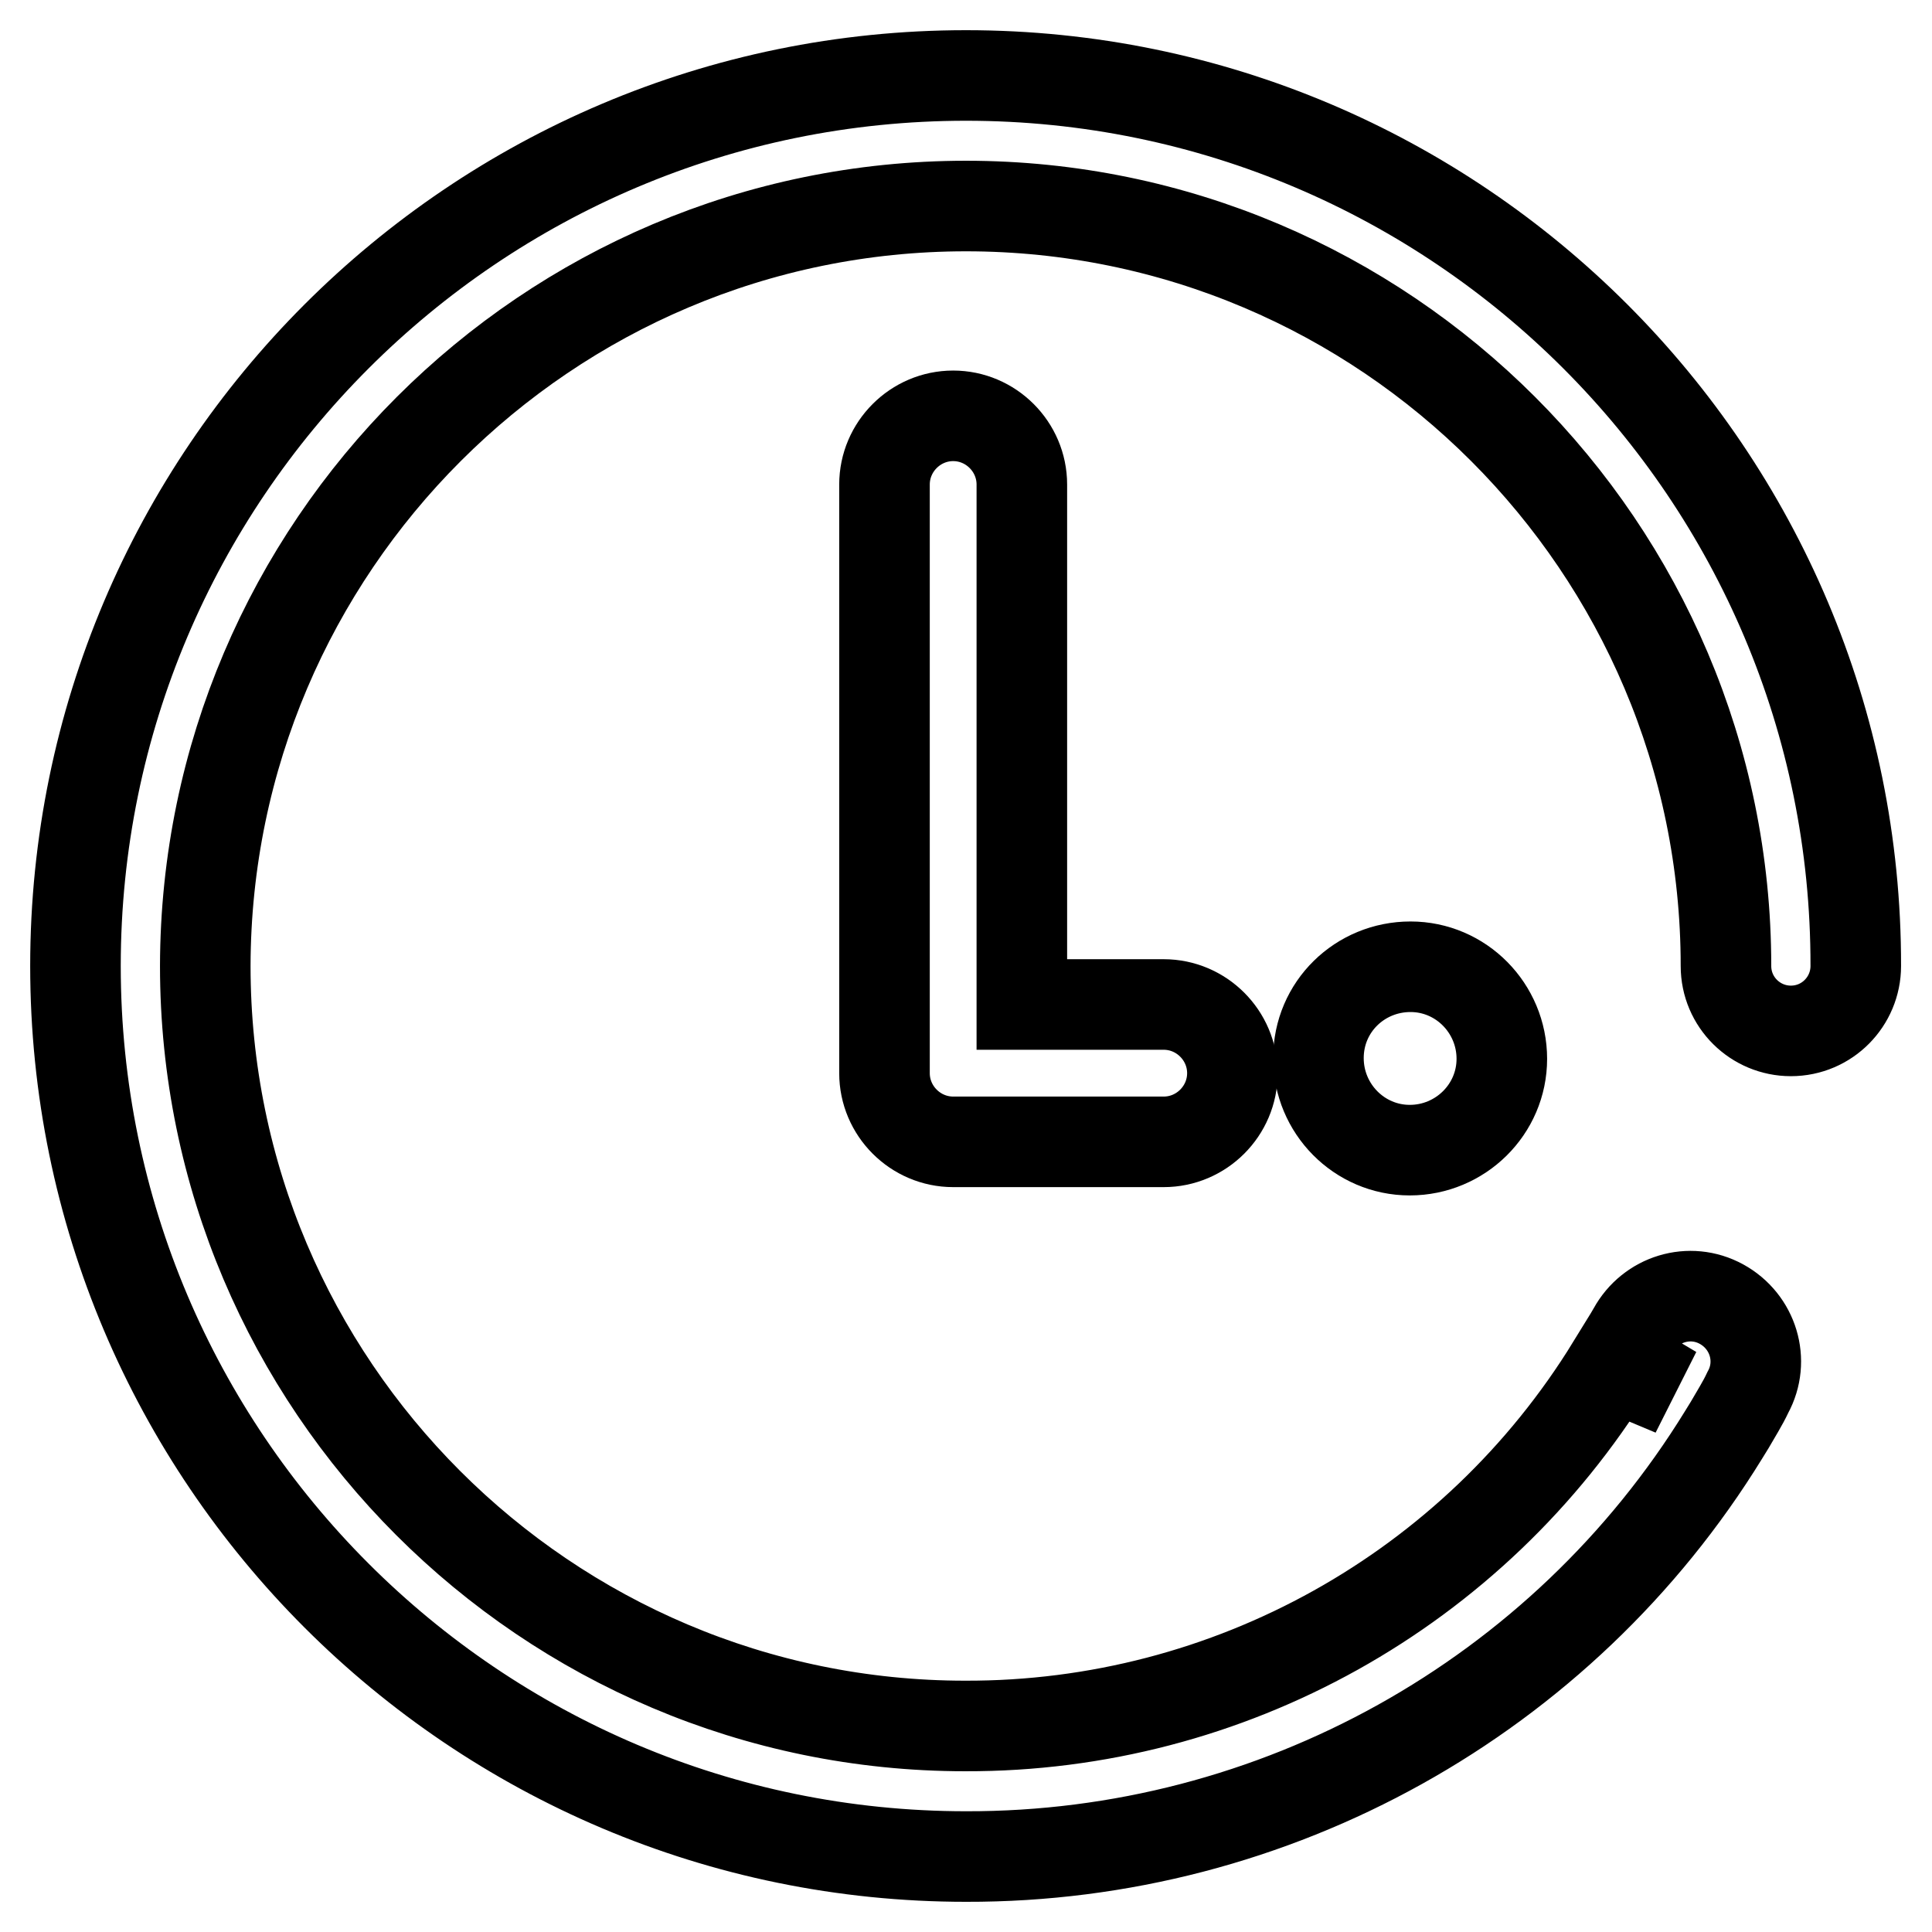
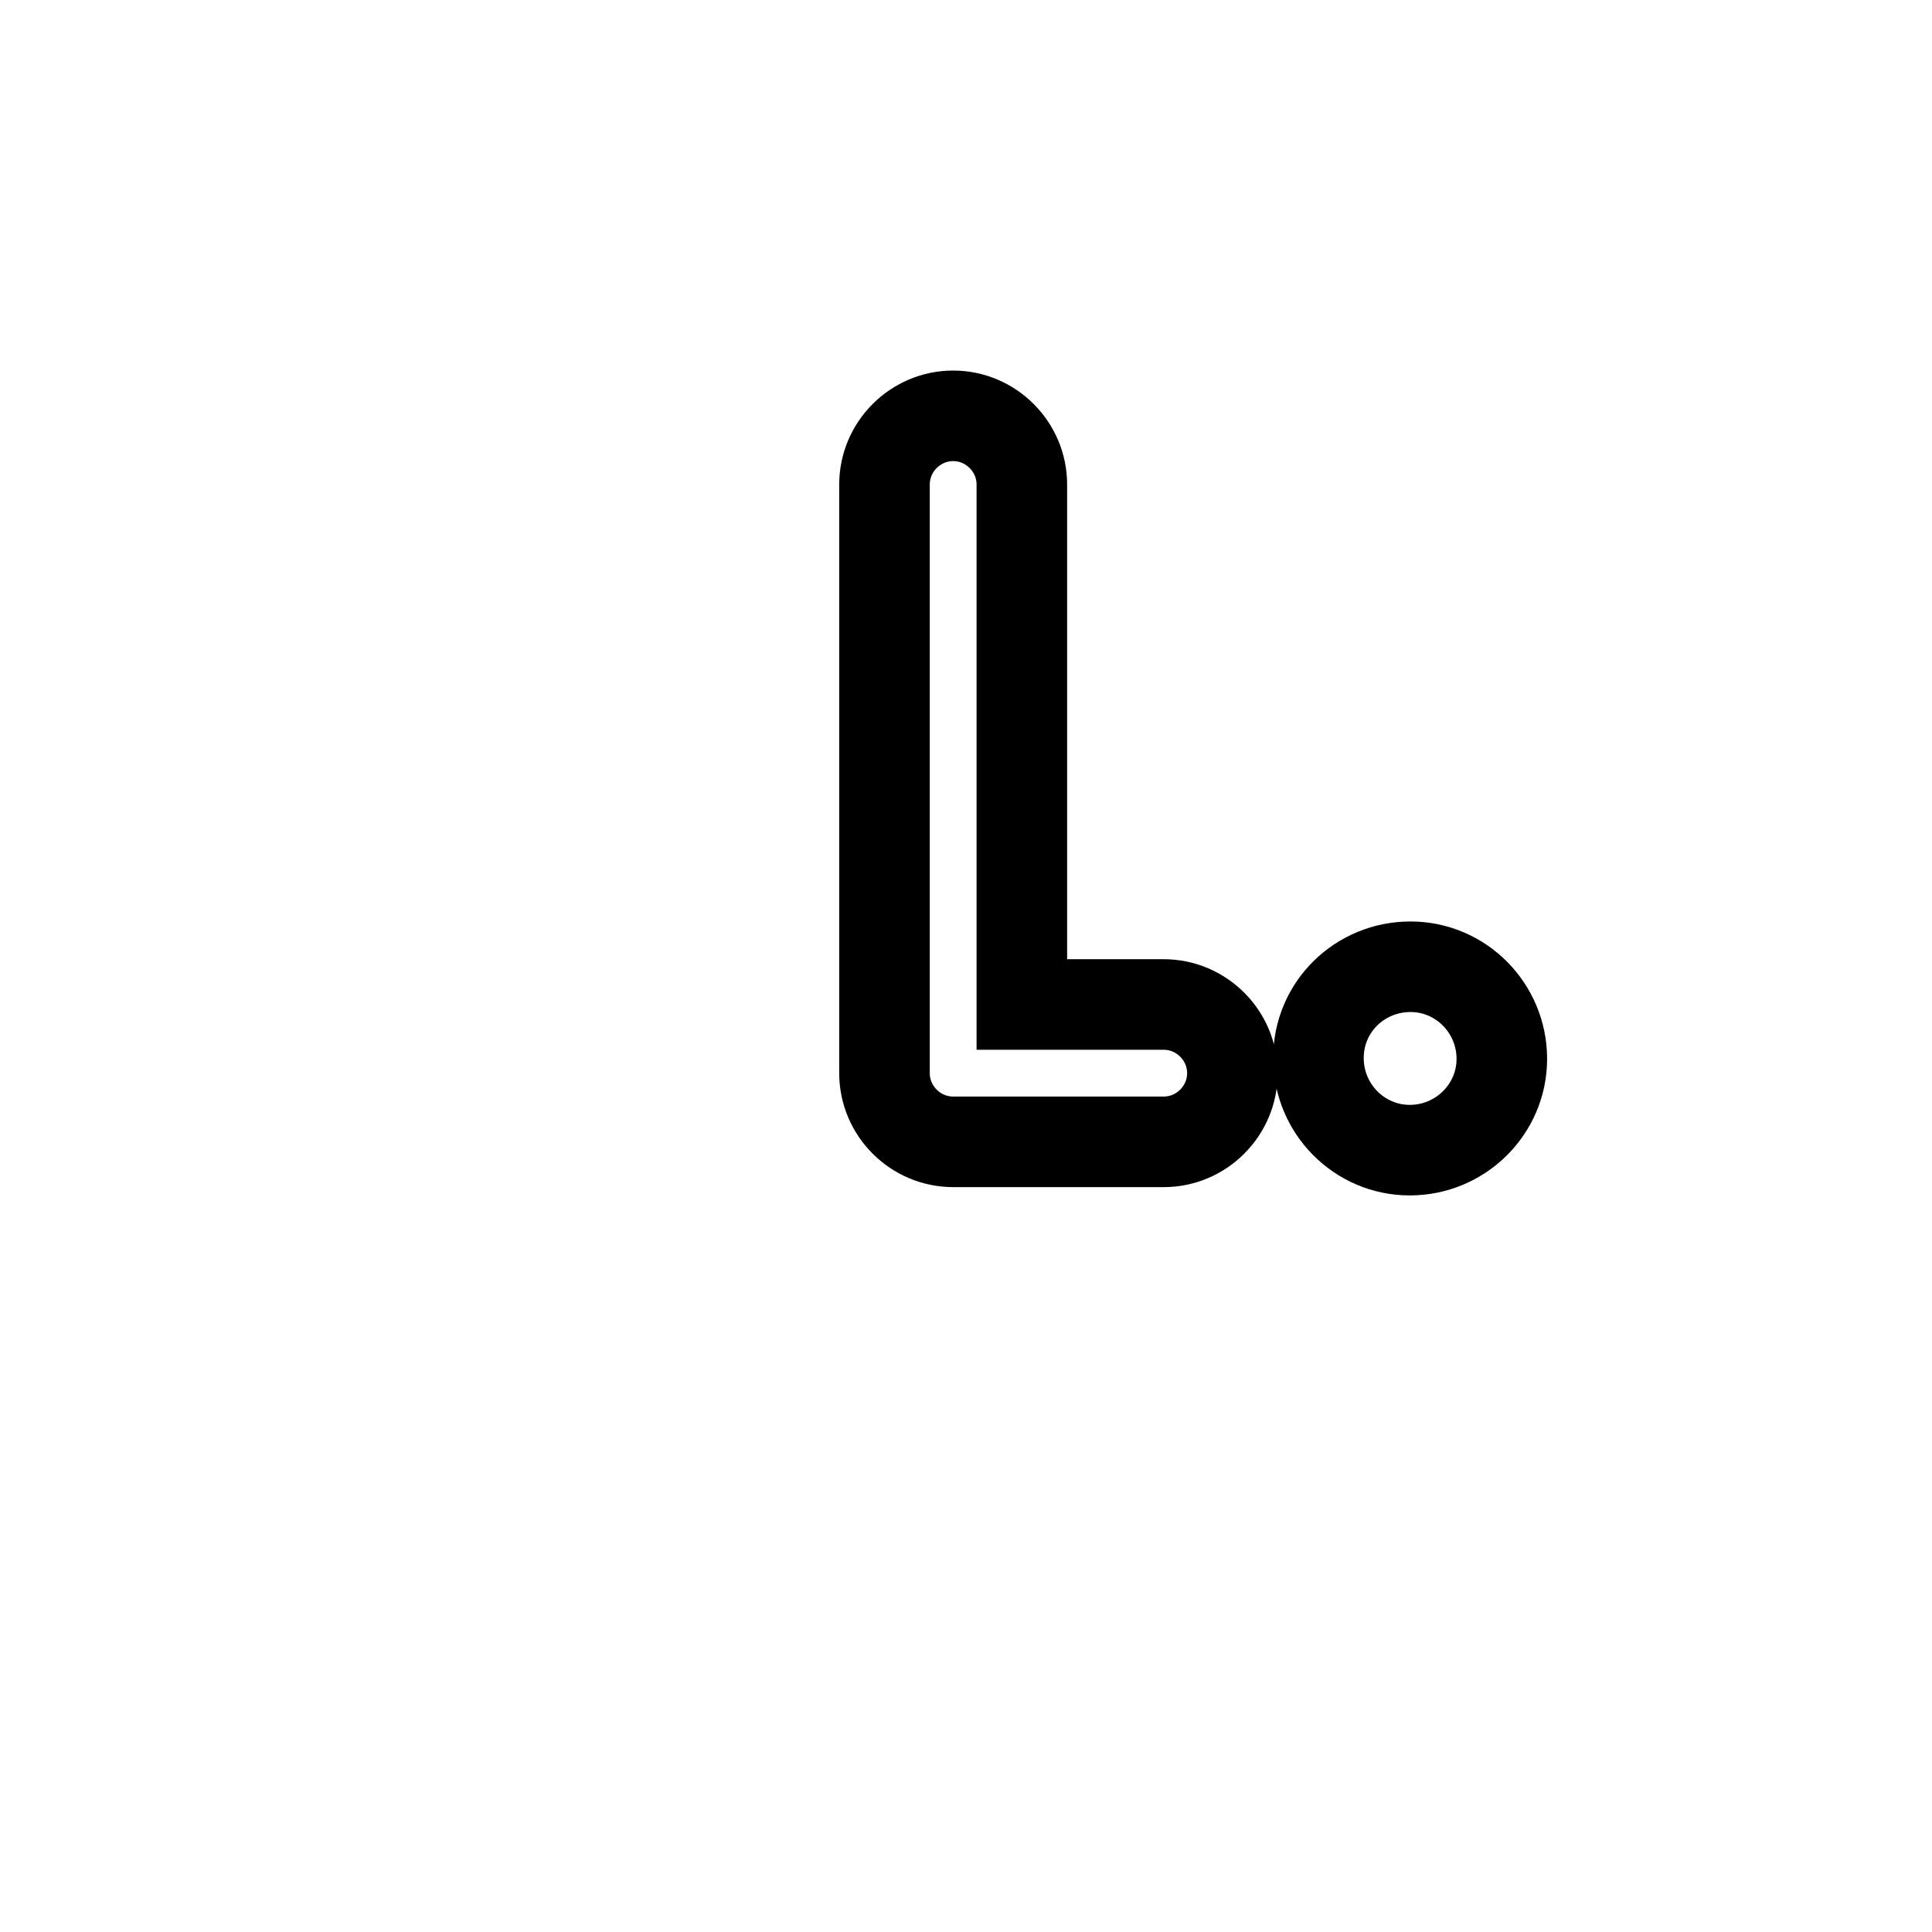
<svg xmlns="http://www.w3.org/2000/svg" version="1.1" x="0px" y="0px" viewBox="0 0 256 256" enable-background="new 0 0 256 256" xml:space="preserve">
  <g>
    <path stroke-width="12" fill-opacity="0" stroke="#000000" d="M174.7,140.2c0,6.7,5.4,12.2,12.1,12.2c6.7,0,12.2-5.4,12.2-12.1c0,0,0,0,0,0c0-6.7-5.4-12.2-12.1-12.2 S174.7,133.4,174.7,140.2C174.7,140.1,174.7,140.1,174.7,140.2z" />
-     <path stroke-width="12" fill-opacity="0" stroke="#000000" d="M128,10C62.9,10,10,62.9,10,128s52.9,118,118,118c40.9,0.1,79-21.1,100.4-55.9l0.8-1.3 c0.8-1.4,1.7-2.8,2.4-4.3c2.3-4.2,0.7-9.4-3.5-11.7c-4.2-2.3-9.4-0.7-11.7,3.5c-0.7,1.2-1.4,2.4-2.1,3.6l7.4,4.4l-8.1-3.4 c-18.3,29.8-50.8,47.9-85.7,47.8c-55.5,0-100.7-45.2-100.7-100.7C27.3,72.5,72.5,27.3,128,27.3c55.5,0,100.7,45.2,100.7,100.7 c0,4.8,3.9,8.6,8.6,8.6c4.8,0,8.6-3.9,8.6-8.6C246,62.9,193.1,10,128,10z" />
    <path stroke-width="12" fill-opacity="0" stroke="#000000" d="M126.3,55.1c-5,0-9.1,4.1-9.1,9.1v78c0,5,4.1,9.1,9.1,9.1h27.9c5,0,9.1-4.1,9.1-9.1c0-5-4.1-9.1-9.1-9.1 l0,0h-18.8V64.2C135.4,59.2,131.3,55.1,126.3,55.1z" />
  </g>
</svg>